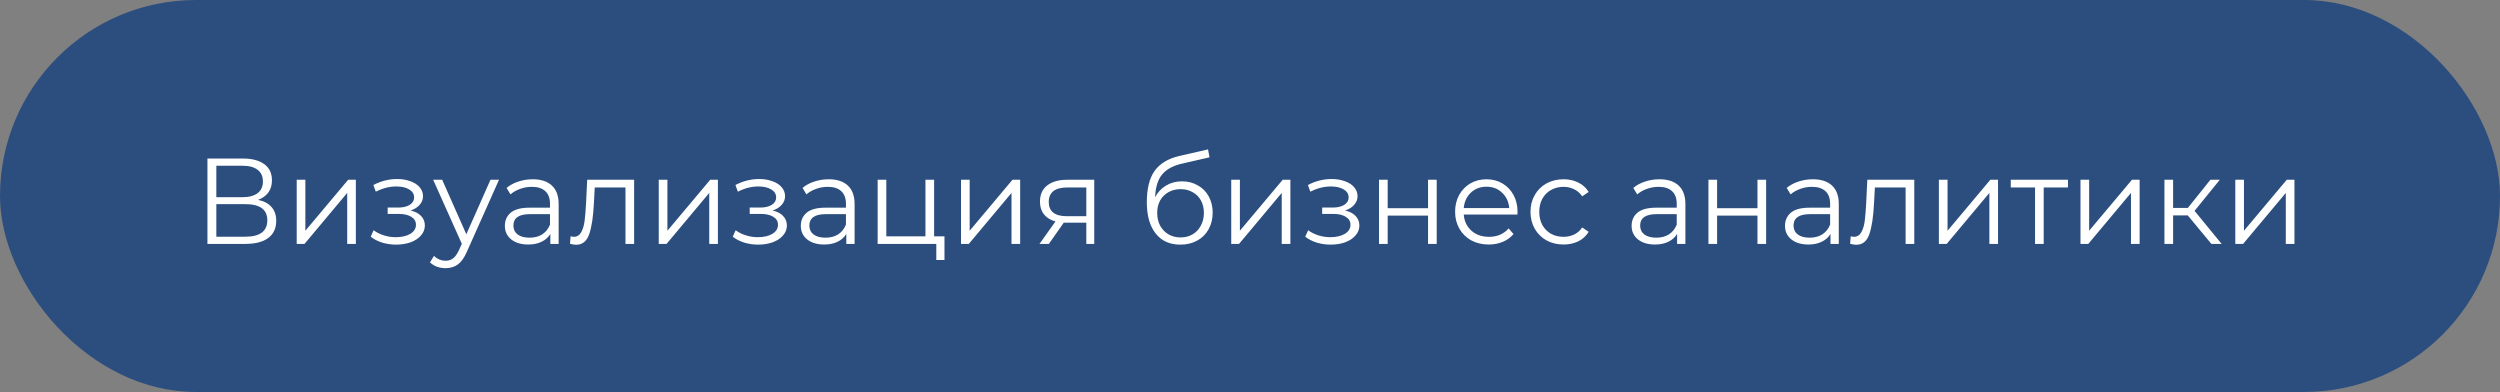
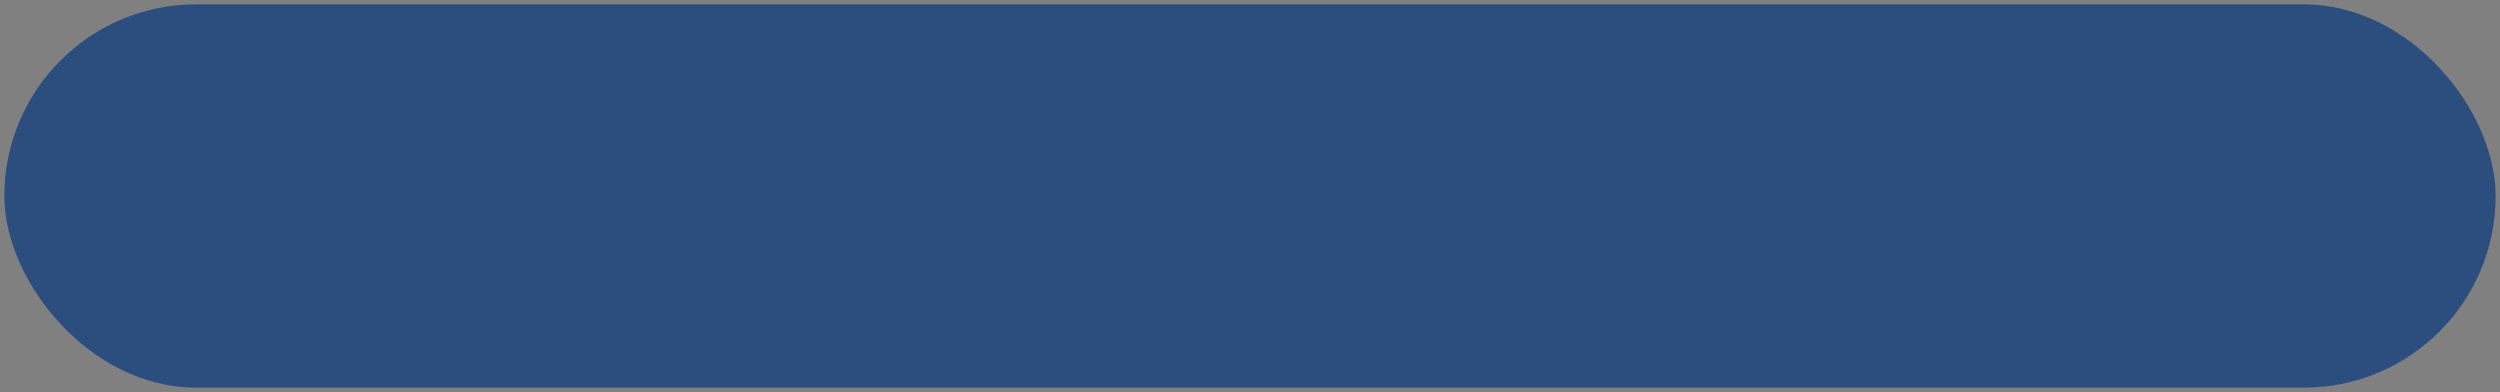
<svg xmlns="http://www.w3.org/2000/svg" width="287" height="45" viewBox="0 0 287 45" fill="none">
  <rect x="0" y="0" width="287" height="45" fill="#808080" stroke="none" />
  <rect x="0.5" y="0.5" width="286" height="44" rx="22" fill="#2C4E7E" />
-   <rect x="0.5" y="0.5" width="286" height="44" rx="22" stroke="#2C4E7E" />
-   <path d="M29.624 22.946C30.305 23.086 30.823 23.361 31.178 23.772C31.533 24.173 31.71 24.701 31.71 25.354C31.71 26.203 31.407 26.857 30.8 27.314C30.203 27.771 29.321 28 28.154 28H23.814V18.2H27.888C28.933 18.2 29.75 18.415 30.338 18.844C30.926 19.273 31.22 19.894 31.22 20.706C31.22 21.257 31.08 21.723 30.8 22.106C30.52 22.479 30.128 22.759 29.624 22.946ZM24.836 22.638H27.832C28.588 22.638 29.167 22.484 29.568 22.176C29.979 21.868 30.184 21.42 30.184 20.832C30.184 20.244 29.979 19.796 29.568 19.488C29.167 19.18 28.588 19.026 27.832 19.026H24.836V22.638ZM28.154 27.174C29.843 27.174 30.688 26.544 30.688 25.284C30.688 24.052 29.843 23.436 28.154 23.436H24.836V27.174H28.154ZM34.062 20.636H35.056V26.488L39.97 20.636H40.852V28H39.858V22.148L34.958 28H34.062V20.636ZM47.135 24.164C47.657 24.285 48.059 24.495 48.339 24.794C48.628 25.093 48.773 25.457 48.773 25.886C48.773 26.315 48.623 26.698 48.325 27.034C48.035 27.37 47.639 27.631 47.135 27.818C46.631 27.995 46.075 28.084 45.469 28.084C44.937 28.084 44.414 28.009 43.901 27.86C43.387 27.701 42.939 27.473 42.557 27.174L42.893 26.432C43.229 26.684 43.621 26.88 44.069 27.02C44.517 27.16 44.969 27.23 45.427 27.23C46.108 27.23 46.663 27.104 47.093 26.852C47.531 26.591 47.751 26.241 47.751 25.802C47.751 25.41 47.573 25.107 47.219 24.892C46.864 24.668 46.379 24.556 45.763 24.556H44.503V23.828H45.707C46.257 23.828 46.701 23.725 47.037 23.52C47.373 23.305 47.541 23.021 47.541 22.666C47.541 22.274 47.349 21.966 46.967 21.742C46.593 21.518 46.103 21.406 45.497 21.406C44.703 21.406 43.919 21.607 43.145 22.008L42.865 21.238C43.742 20.781 44.652 20.552 45.595 20.552C46.155 20.552 46.659 20.636 47.107 20.804C47.564 20.963 47.919 21.191 48.171 21.49C48.432 21.789 48.563 22.134 48.563 22.526C48.563 22.899 48.432 23.231 48.171 23.52C47.919 23.809 47.573 24.024 47.135 24.164ZM57.287 20.636L53.605 28.882C53.307 29.573 52.961 30.063 52.569 30.352C52.177 30.641 51.706 30.786 51.155 30.786C50.801 30.786 50.469 30.73 50.161 30.618C49.853 30.506 49.587 30.338 49.363 30.114L49.825 29.372C50.199 29.745 50.647 29.932 51.169 29.932C51.505 29.932 51.79 29.839 52.023 29.652C52.266 29.465 52.49 29.148 52.695 28.7L53.017 27.986L49.727 20.636H50.763L53.535 26.894L56.307 20.636H57.287ZM61.151 20.58C62.112 20.58 62.85 20.823 63.363 21.308C63.877 21.784 64.133 22.493 64.133 23.436V28H63.181V26.852C62.957 27.235 62.626 27.533 62.187 27.748C61.758 27.963 61.245 28.07 60.647 28.07C59.826 28.07 59.172 27.874 58.687 27.482C58.202 27.09 57.959 26.572 57.959 25.928C57.959 25.303 58.183 24.799 58.631 24.416C59.089 24.033 59.812 23.842 60.801 23.842H63.139V23.394C63.139 22.759 62.962 22.279 62.607 21.952C62.252 21.616 61.734 21.448 61.053 21.448C60.587 21.448 60.139 21.527 59.709 21.686C59.28 21.835 58.911 22.045 58.603 22.316L58.155 21.574C58.529 21.257 58.977 21.014 59.499 20.846C60.022 20.669 60.572 20.58 61.151 20.58ZM60.801 27.286C61.361 27.286 61.842 27.16 62.243 26.908C62.645 26.647 62.943 26.273 63.139 25.788V24.584H60.829C59.569 24.584 58.939 25.023 58.939 25.9C58.939 26.329 59.102 26.67 59.429 26.922C59.756 27.165 60.213 27.286 60.801 27.286ZM72.799 20.636V28H71.805V21.518H68.277L68.179 23.338C68.105 24.869 67.927 26.045 67.647 26.866C67.367 27.687 66.868 28.098 66.149 28.098C65.953 28.098 65.715 28.061 65.435 27.986L65.505 27.132C65.673 27.169 65.79 27.188 65.855 27.188C66.238 27.188 66.527 27.011 66.723 26.656C66.919 26.301 67.05 25.863 67.115 25.34C67.181 24.817 67.237 24.127 67.283 23.268L67.409 20.636H72.799ZM75.625 20.636H76.619V26.488L81.533 20.636H82.415V28H81.421V22.148L76.521 28H75.625V20.636ZM88.697 24.164C89.22 24.285 89.621 24.495 89.901 24.794C90.191 25.093 90.335 25.457 90.335 25.886C90.335 26.315 90.186 26.698 89.887 27.034C89.598 27.37 89.201 27.631 88.697 27.818C88.193 27.995 87.638 28.084 87.031 28.084C86.499 28.084 85.977 28.009 85.463 27.86C84.95 27.701 84.502 27.473 84.119 27.174L84.455 26.432C84.791 26.684 85.183 26.88 85.631 27.02C86.079 27.16 86.532 27.23 86.989 27.23C87.671 27.23 88.226 27.104 88.655 26.852C89.094 26.591 89.313 26.241 89.313 25.802C89.313 25.41 89.136 25.107 88.781 24.892C88.427 24.668 87.941 24.556 87.325 24.556H86.065V23.828H87.269C87.82 23.828 88.263 23.725 88.599 23.52C88.935 23.305 89.103 23.021 89.103 22.666C89.103 22.274 88.912 21.966 88.529 21.742C88.156 21.518 87.666 21.406 87.059 21.406C86.266 21.406 85.482 21.607 84.707 22.008L84.427 21.238C85.305 20.781 86.215 20.552 87.157 20.552C87.717 20.552 88.221 20.636 88.669 20.804C89.127 20.963 89.481 21.191 89.733 21.49C89.995 21.789 90.125 22.134 90.125 22.526C90.125 22.899 89.995 23.231 89.733 23.52C89.481 23.809 89.136 24.024 88.697 24.164ZM95.126 20.58C96.087 20.58 96.824 20.823 97.338 21.308C97.851 21.784 98.108 22.493 98.108 23.436V28H97.156V26.852C96.932 27.235 96.6 27.533 96.162 27.748C95.732 27.963 95.219 28.07 94.622 28.07C93.8 28.07 93.147 27.874 92.662 27.482C92.176 27.09 91.934 26.572 91.934 25.928C91.934 25.303 92.158 24.799 92.606 24.416C93.063 24.033 93.786 23.842 94.776 23.842H97.114V23.394C97.114 22.759 96.936 22.279 96.582 21.952C96.227 21.616 95.709 21.448 95.028 21.448C94.561 21.448 94.113 21.527 93.684 21.686C93.254 21.835 92.886 22.045 92.578 22.316L92.13 21.574C92.503 21.257 92.951 21.014 93.474 20.846C93.996 20.669 94.547 20.58 95.126 20.58ZM94.776 27.286C95.336 27.286 95.816 27.16 96.218 26.908C96.619 26.647 96.918 26.273 97.114 25.788V24.584H94.804C93.544 24.584 92.914 25.023 92.914 25.9C92.914 26.329 93.077 26.67 93.404 26.922C93.73 27.165 94.188 27.286 94.776 27.286ZM108.426 27.132V29.848H107.488V28H100.754V20.636H101.748V27.132H106.242V20.636H107.236V27.132H108.426ZM110.324 20.636H111.318V26.488L116.232 20.636H117.114V28H116.12V22.148L111.22 28H110.324V20.636ZM125.619 20.636V28H124.709V25.564H122.399H122.119L120.411 28H119.333L121.167 25.424C120.597 25.265 120.159 24.995 119.851 24.612C119.543 24.229 119.389 23.744 119.389 23.156C119.389 22.335 119.669 21.709 120.229 21.28C120.789 20.851 121.554 20.636 122.525 20.636H125.619ZM120.397 23.184C120.397 24.276 121.092 24.822 122.483 24.822H124.709V21.518H122.553C121.115 21.518 120.397 22.073 120.397 23.184ZM135.687 20.818C136.368 20.818 136.975 20.972 137.507 21.28C138.048 21.579 138.468 22.003 138.767 22.554C139.066 23.095 139.215 23.716 139.215 24.416C139.215 25.135 139.056 25.774 138.739 26.334C138.431 26.885 137.997 27.314 137.437 27.622C136.877 27.93 136.233 28.084 135.505 28.084C134.282 28.084 133.335 27.655 132.663 26.796C131.991 25.937 131.655 24.752 131.655 23.24C131.655 21.663 131.954 20.454 132.551 19.614C133.158 18.774 134.1 18.205 135.379 17.906L138.683 17.15L138.851 18.06L135.743 18.774C134.688 19.007 133.914 19.423 133.419 20.02C132.924 20.608 132.654 21.481 132.607 22.638C132.906 22.069 133.321 21.625 133.853 21.308C134.385 20.981 134.996 20.818 135.687 20.818ZM135.533 27.258C136.046 27.258 136.504 27.141 136.905 26.908C137.316 26.665 137.633 26.329 137.857 25.9C138.09 25.471 138.207 24.985 138.207 24.444C138.207 23.903 138.095 23.427 137.871 23.016C137.647 22.605 137.33 22.288 136.919 22.064C136.518 21.831 136.056 21.714 135.533 21.714C135.01 21.714 134.544 21.831 134.133 22.064C133.732 22.288 133.414 22.605 133.181 23.016C132.957 23.427 132.845 23.903 132.845 24.444C132.845 24.985 132.957 25.471 133.181 25.9C133.414 26.329 133.736 26.665 134.147 26.908C134.558 27.141 135.02 27.258 135.533 27.258ZM141.346 20.636H142.34V26.488L147.254 20.636H148.136V28H147.142V22.148L142.242 28H141.346V20.636ZM154.418 24.164C154.941 24.285 155.342 24.495 155.622 24.794C155.911 25.093 156.056 25.457 156.056 25.886C156.056 26.315 155.907 26.698 155.608 27.034C155.319 27.37 154.922 27.631 154.418 27.818C153.914 27.995 153.359 28.084 152.752 28.084C152.22 28.084 151.697 28.009 151.184 27.86C150.671 27.701 150.223 27.473 149.84 27.174L150.176 26.432C150.512 26.684 150.904 26.88 151.352 27.02C151.8 27.16 152.253 27.23 152.71 27.23C153.391 27.23 153.947 27.104 154.376 26.852C154.815 26.591 155.034 26.241 155.034 25.802C155.034 25.41 154.857 25.107 154.502 24.892C154.147 24.668 153.662 24.556 153.046 24.556H151.786V23.828H152.99C153.541 23.828 153.984 23.725 154.32 23.52C154.656 23.305 154.824 23.021 154.824 22.666C154.824 22.274 154.633 21.966 154.25 21.742C153.877 21.518 153.387 21.406 152.78 21.406C151.987 21.406 151.203 21.607 150.428 22.008L150.148 21.238C151.025 20.781 151.935 20.552 152.878 20.552C153.438 20.552 153.942 20.636 154.39 20.804C154.847 20.963 155.202 21.191 155.454 21.49C155.715 21.789 155.846 22.134 155.846 22.526C155.846 22.899 155.715 23.231 155.454 23.52C155.202 23.809 154.857 24.024 154.418 24.164ZM158.312 20.636H159.306V23.898H163.94V20.636H164.934V28H163.94V24.752H159.306V28H158.312V20.636ZM174.2 24.626H168.04C168.096 25.391 168.39 26.012 168.922 26.488C169.454 26.955 170.126 27.188 170.938 27.188C171.395 27.188 171.815 27.109 172.198 26.95C172.58 26.782 172.912 26.539 173.192 26.222L173.752 26.866C173.425 27.258 173.014 27.557 172.52 27.762C172.034 27.967 171.498 28.07 170.91 28.07C170.154 28.07 169.482 27.911 168.894 27.594C168.315 27.267 167.862 26.819 167.536 26.25C167.209 25.681 167.046 25.037 167.046 24.318C167.046 23.599 167.2 22.955 167.508 22.386C167.825 21.817 168.254 21.373 168.796 21.056C169.346 20.739 169.962 20.58 170.644 20.58C171.325 20.58 171.936 20.739 172.478 21.056C173.019 21.373 173.444 21.817 173.752 22.386C174.06 22.946 174.214 23.59 174.214 24.318L174.2 24.626ZM170.644 21.434C169.934 21.434 169.337 21.663 168.852 22.12C168.376 22.568 168.105 23.156 168.04 23.884H173.262C173.196 23.156 172.921 22.568 172.436 22.12C171.96 21.663 171.362 21.434 170.644 21.434ZM179.494 28.07C178.766 28.07 178.113 27.911 177.534 27.594C176.965 27.277 176.517 26.833 176.19 26.264C175.863 25.685 175.7 25.037 175.7 24.318C175.7 23.599 175.863 22.955 176.19 22.386C176.517 21.817 176.965 21.373 177.534 21.056C178.113 20.739 178.766 20.58 179.494 20.58C180.129 20.58 180.693 20.706 181.188 20.958C181.692 21.201 182.089 21.56 182.378 22.036L181.636 22.54C181.393 22.176 181.085 21.905 180.712 21.728C180.339 21.541 179.933 21.448 179.494 21.448C178.962 21.448 178.481 21.569 178.052 21.812C177.632 22.045 177.301 22.381 177.058 22.82C176.825 23.259 176.708 23.758 176.708 24.318C176.708 24.887 176.825 25.391 177.058 25.83C177.301 26.259 177.632 26.595 178.052 26.838C178.481 27.071 178.962 27.188 179.494 27.188C179.933 27.188 180.339 27.099 180.712 26.922C181.085 26.745 181.393 26.474 181.636 26.11L182.378 26.614C182.089 27.09 181.692 27.454 181.188 27.706C180.684 27.949 180.119 28.07 179.494 28.07ZM190.501 20.58C191.462 20.58 192.199 20.823 192.713 21.308C193.226 21.784 193.483 22.493 193.483 23.436V28H192.531V26.852C192.307 27.235 191.975 27.533 191.537 27.748C191.107 27.963 190.594 28.07 189.997 28.07C189.175 28.07 188.522 27.874 188.037 27.482C187.551 27.09 187.309 26.572 187.309 25.928C187.309 25.303 187.533 24.799 187.981 24.416C188.438 24.033 189.161 23.842 190.151 23.842H192.489V23.394C192.489 22.759 192.311 22.279 191.957 21.952C191.602 21.616 191.084 21.448 190.403 21.448C189.936 21.448 189.488 21.527 189.059 21.686C188.629 21.835 188.261 22.045 187.953 22.316L187.505 21.574C187.878 21.257 188.326 21.014 188.849 20.846C189.371 20.669 189.922 20.58 190.501 20.58ZM190.151 27.286C190.711 27.286 191.191 27.16 191.593 26.908C191.994 26.647 192.293 26.273 192.489 25.788V24.584H190.179C188.919 24.584 188.289 25.023 188.289 25.9C188.289 26.329 188.452 26.67 188.779 26.922C189.105 27.165 189.563 27.286 190.151 27.286ZM196.129 20.636H197.123V23.898H201.757V20.636H202.751V28H201.757V24.752H197.123V28H196.129V20.636ZM208.11 20.58C209.071 20.58 209.809 20.823 210.322 21.308C210.835 21.784 211.092 22.493 211.092 23.436V28H210.14V26.852C209.916 27.235 209.585 27.533 209.146 27.748C208.717 27.963 208.203 28.07 207.606 28.07C206.785 28.07 206.131 27.874 205.646 27.482C205.161 27.09 204.918 26.572 204.918 25.928C204.918 25.303 205.142 24.799 205.59 24.416C206.047 24.033 206.771 23.842 207.76 23.842H210.098V23.394C210.098 22.759 209.921 22.279 209.566 21.952C209.211 21.616 208.693 21.448 208.012 21.448C207.545 21.448 207.097 21.527 206.668 21.686C206.239 21.835 205.87 22.045 205.562 22.316L205.114 21.574C205.487 21.257 205.935 21.014 206.458 20.846C206.981 20.669 207.531 20.58 208.11 20.58ZM207.76 27.286C208.32 27.286 208.801 27.16 209.202 26.908C209.603 26.647 209.902 26.273 210.098 25.788V24.584H207.788C206.528 24.584 205.898 25.023 205.898 25.9C205.898 26.329 206.061 26.67 206.388 26.922C206.715 27.165 207.172 27.286 207.76 27.286ZM219.758 20.636V28H218.764V21.518H215.236L215.138 23.338C215.064 24.869 214.886 26.045 214.606 26.866C214.326 27.687 213.827 28.098 213.108 28.098C212.912 28.098 212.674 28.061 212.394 27.986L212.464 27.132C212.632 27.169 212.749 27.188 212.814 27.188C213.197 27.188 213.486 27.011 213.682 26.656C213.878 26.301 214.009 25.863 214.074 25.34C214.14 24.817 214.196 24.127 214.242 23.268L214.368 20.636H219.758ZM222.584 20.636H223.578V26.488L228.492 20.636H229.374V28H228.38V22.148L223.48 28H222.584V20.636ZM237.403 21.518H234.617V28H233.623V21.518H230.837V20.636H237.403V21.518ZM238.84 20.636H239.834V26.488L244.748 20.636H245.63V28H244.636V22.148L239.736 28H238.84V20.636ZM251.152 24.724H249.472V28H248.478V20.636H249.472V23.87H251.166L253.756 20.636H254.834L251.936 24.206L255.044 28H253.868L251.152 24.724ZM256.613 20.636H257.607V26.488L262.521 20.636H263.403V28H262.409V22.148L257.509 28H256.613V20.636Z" fill="white" />
</svg>